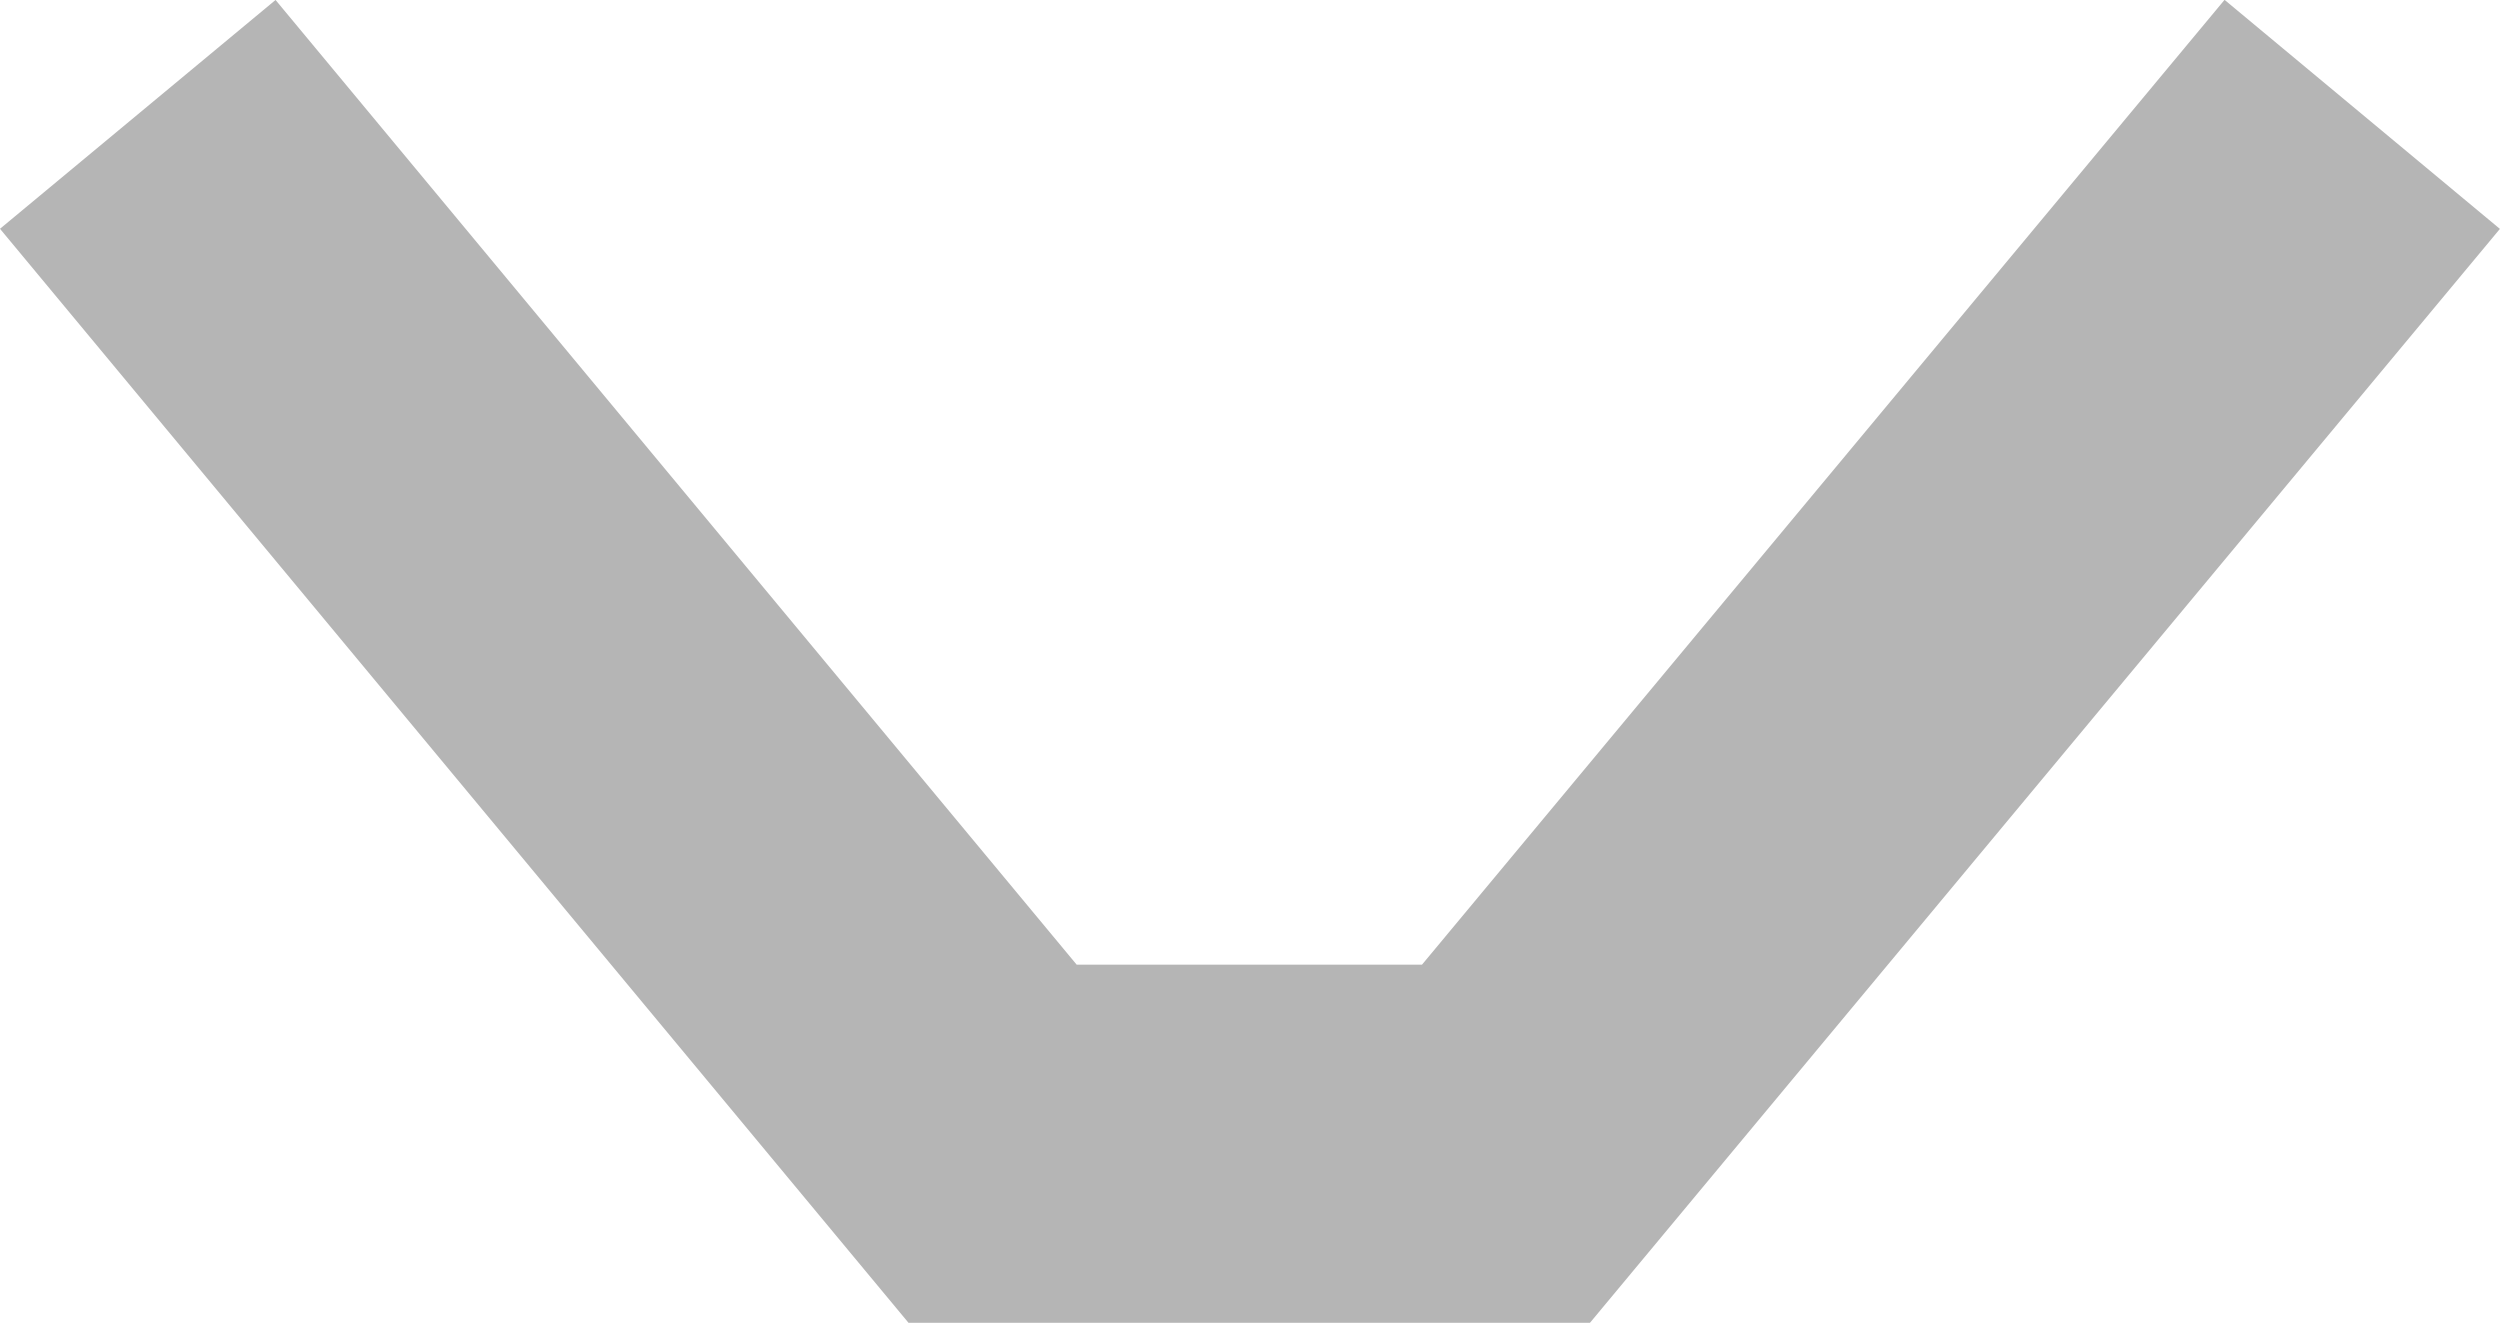
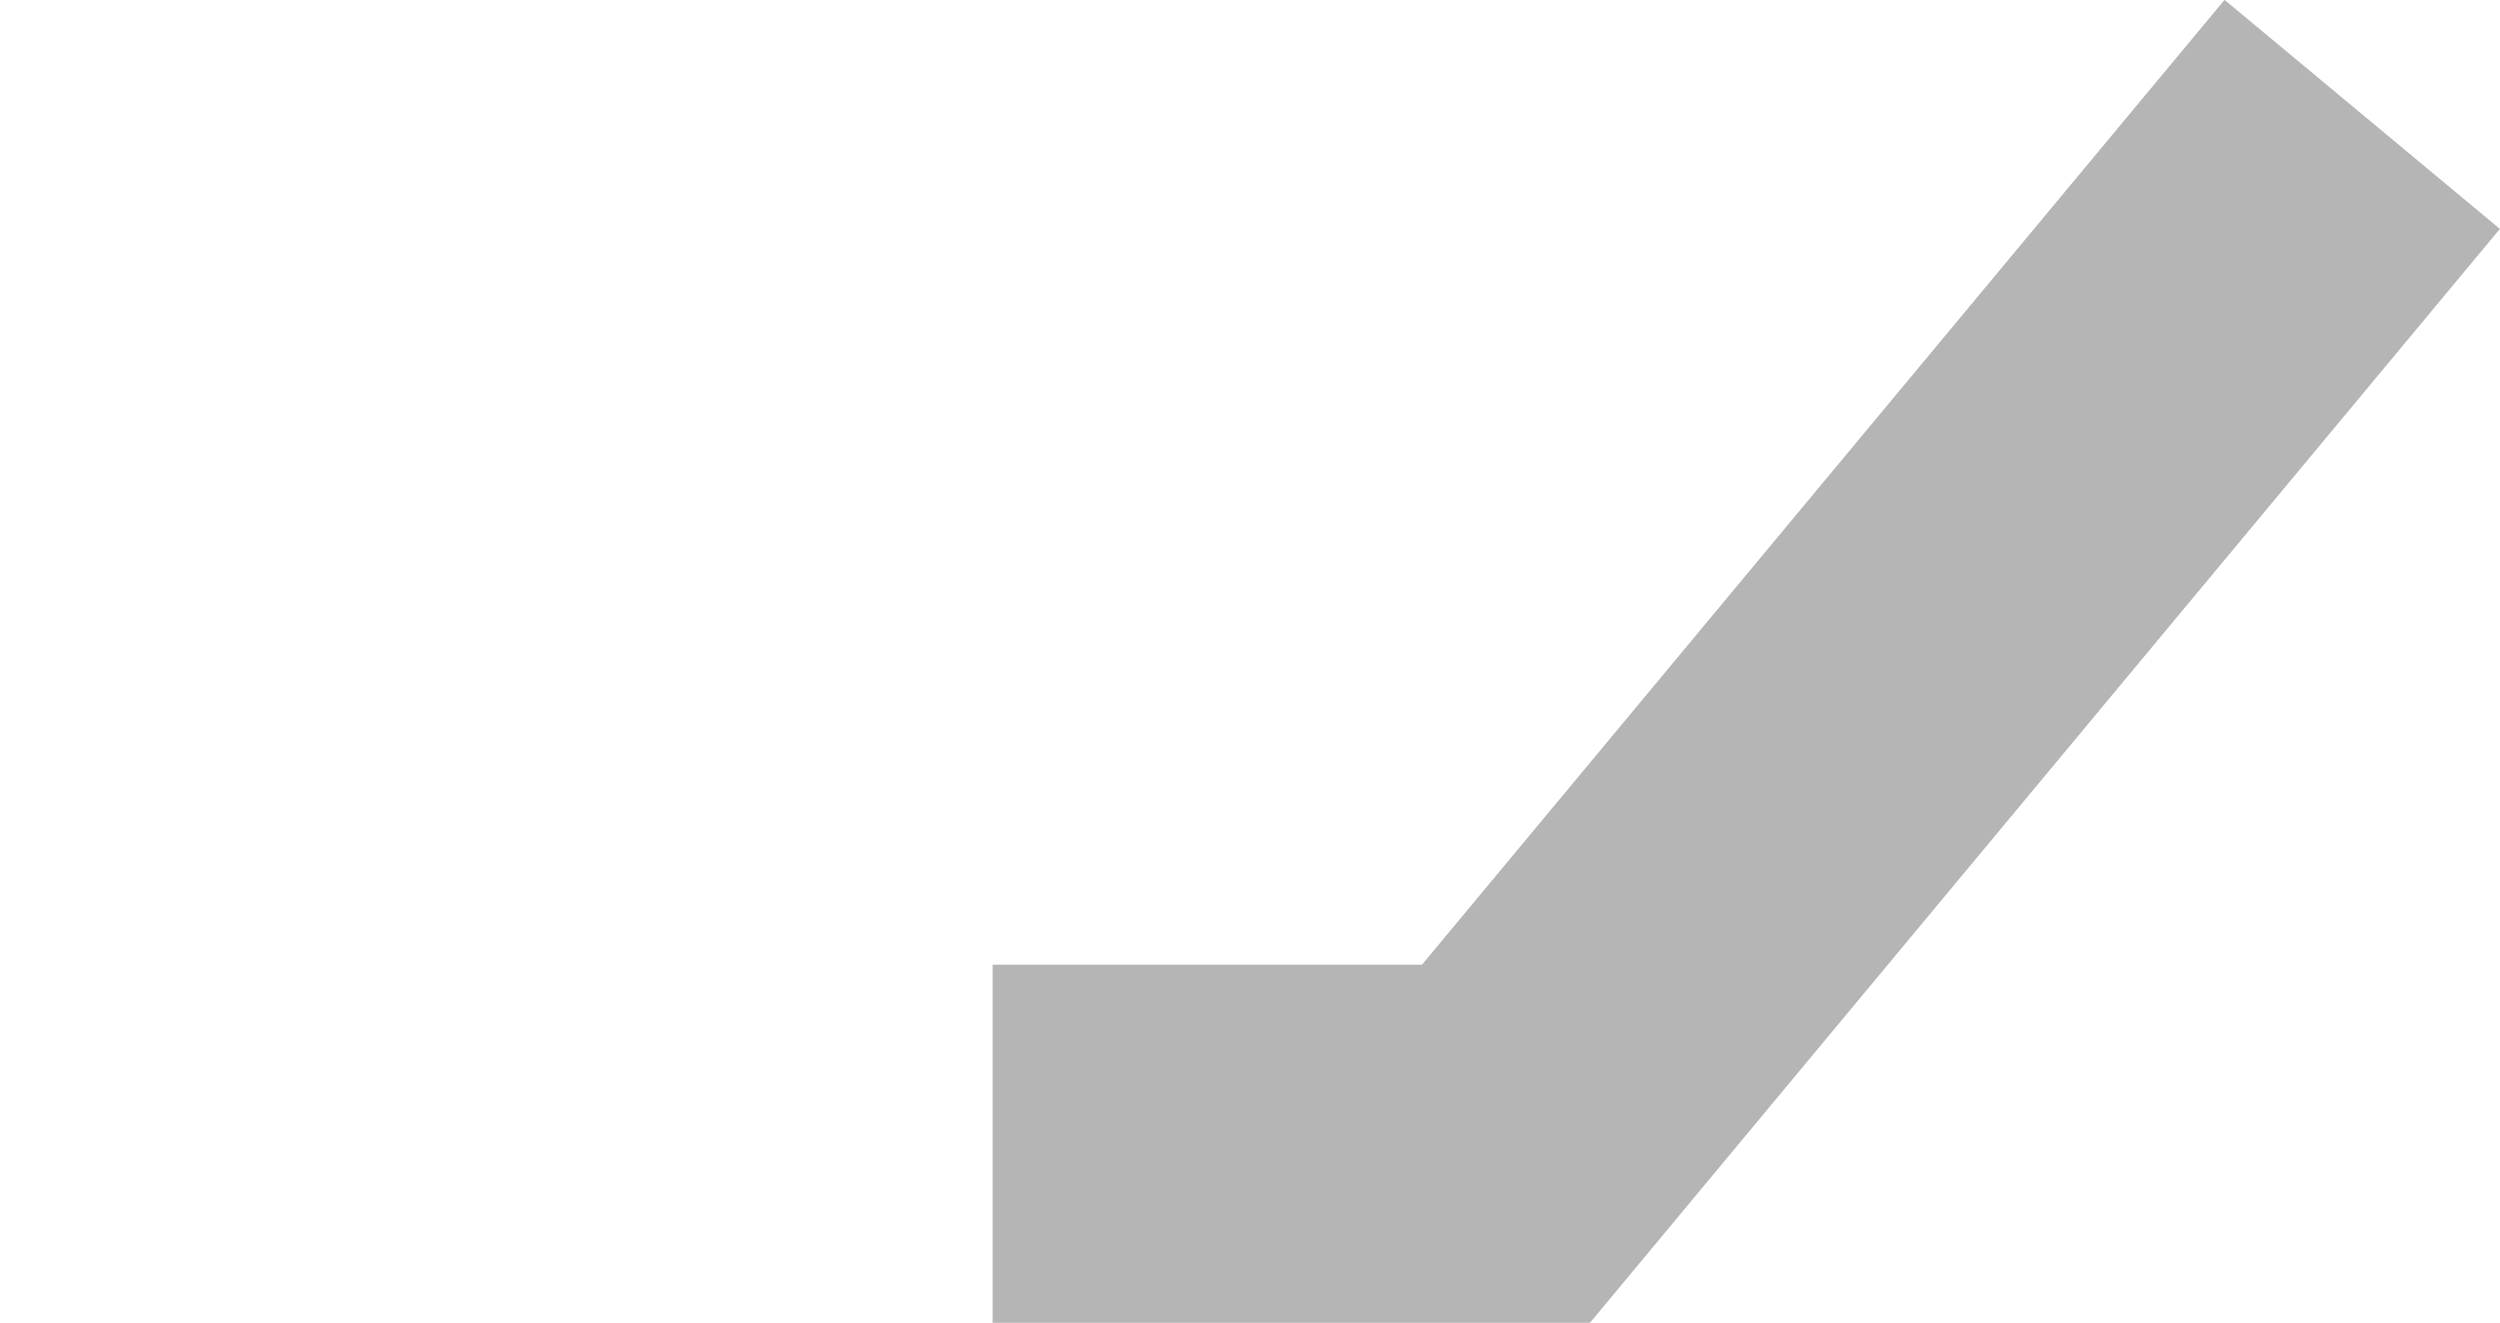
<svg xmlns="http://www.w3.org/2000/svg" width="10.47" height="5.541" viewBox="0 0 10.47 5.541">
-   <path id="Path_5506" data-name="Path 5506" d="M7.989,9.614,12.3,13.2v2.15L7.989,18.93" transform="translate(19.507 -7.51) rotate(90)" fill="none" stroke="#b5b5b5" stroke-miterlimit="10" stroke-width="1.5" />
+   <path id="Path_5506" data-name="Path 5506" d="M7.989,9.614,12.3,13.2v2.15" transform="translate(19.507 -7.51) rotate(90)" fill="none" stroke="#b5b5b5" stroke-miterlimit="10" stroke-width="1.5" />
</svg>